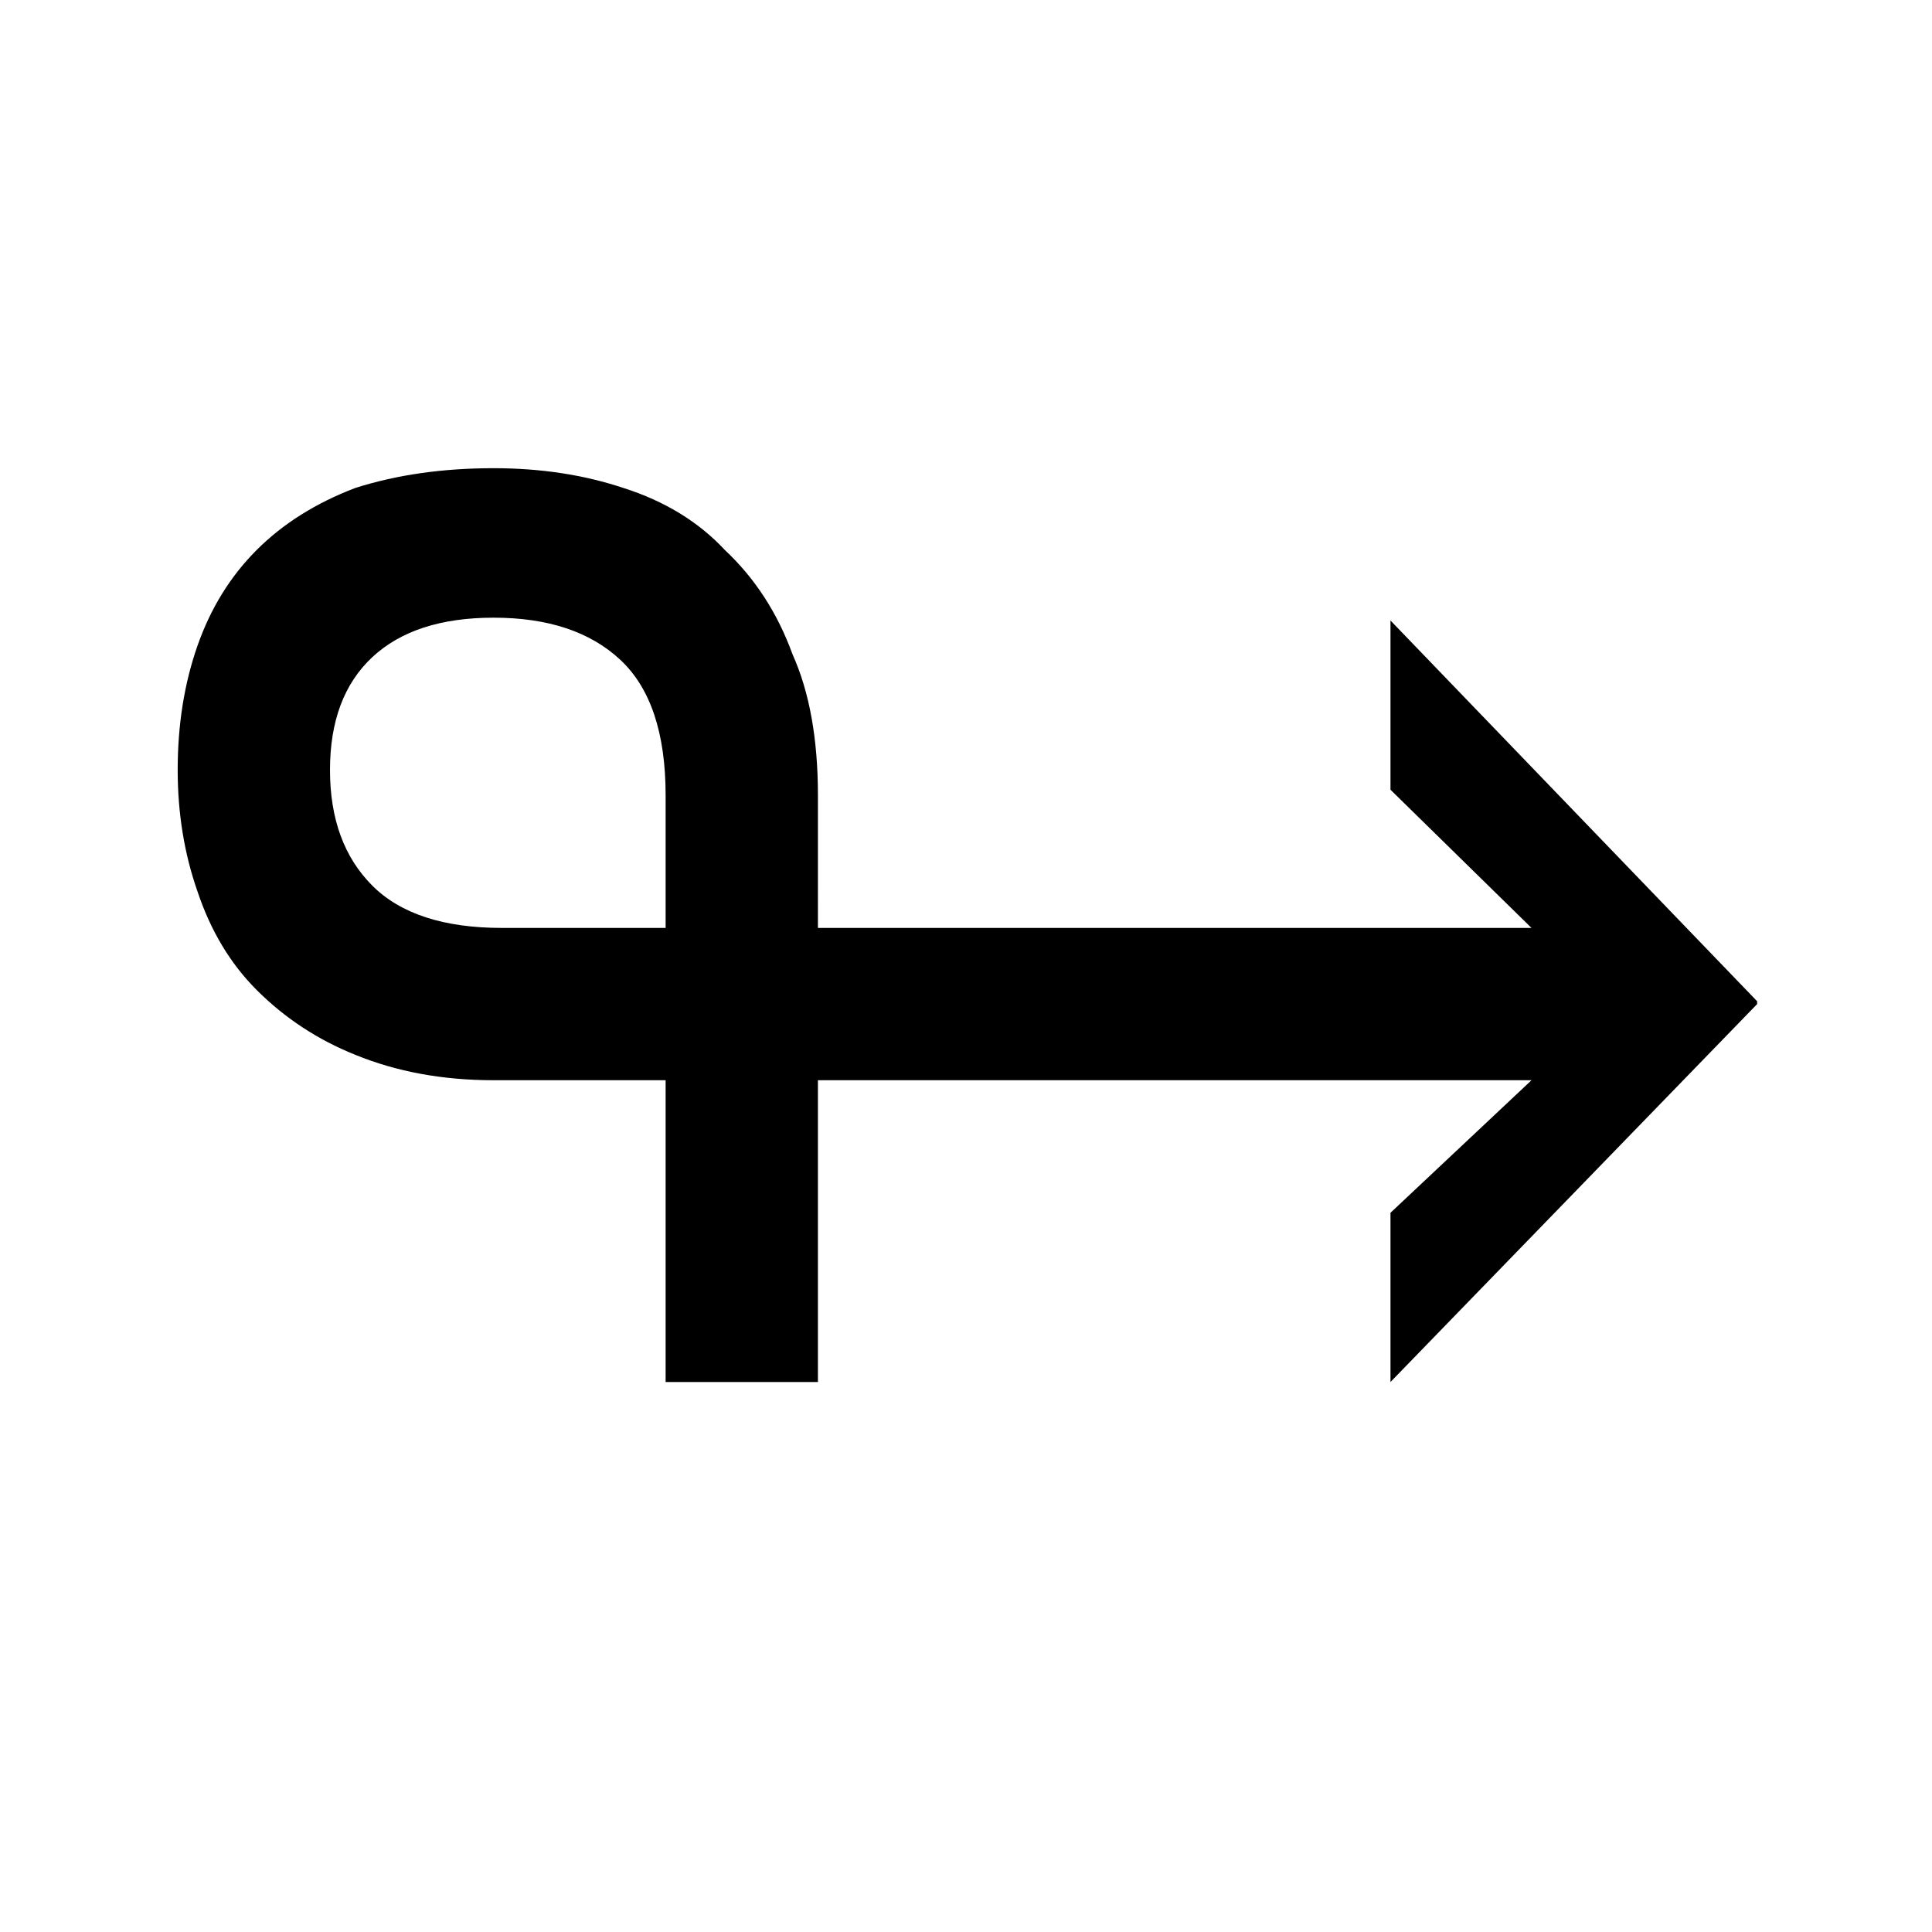
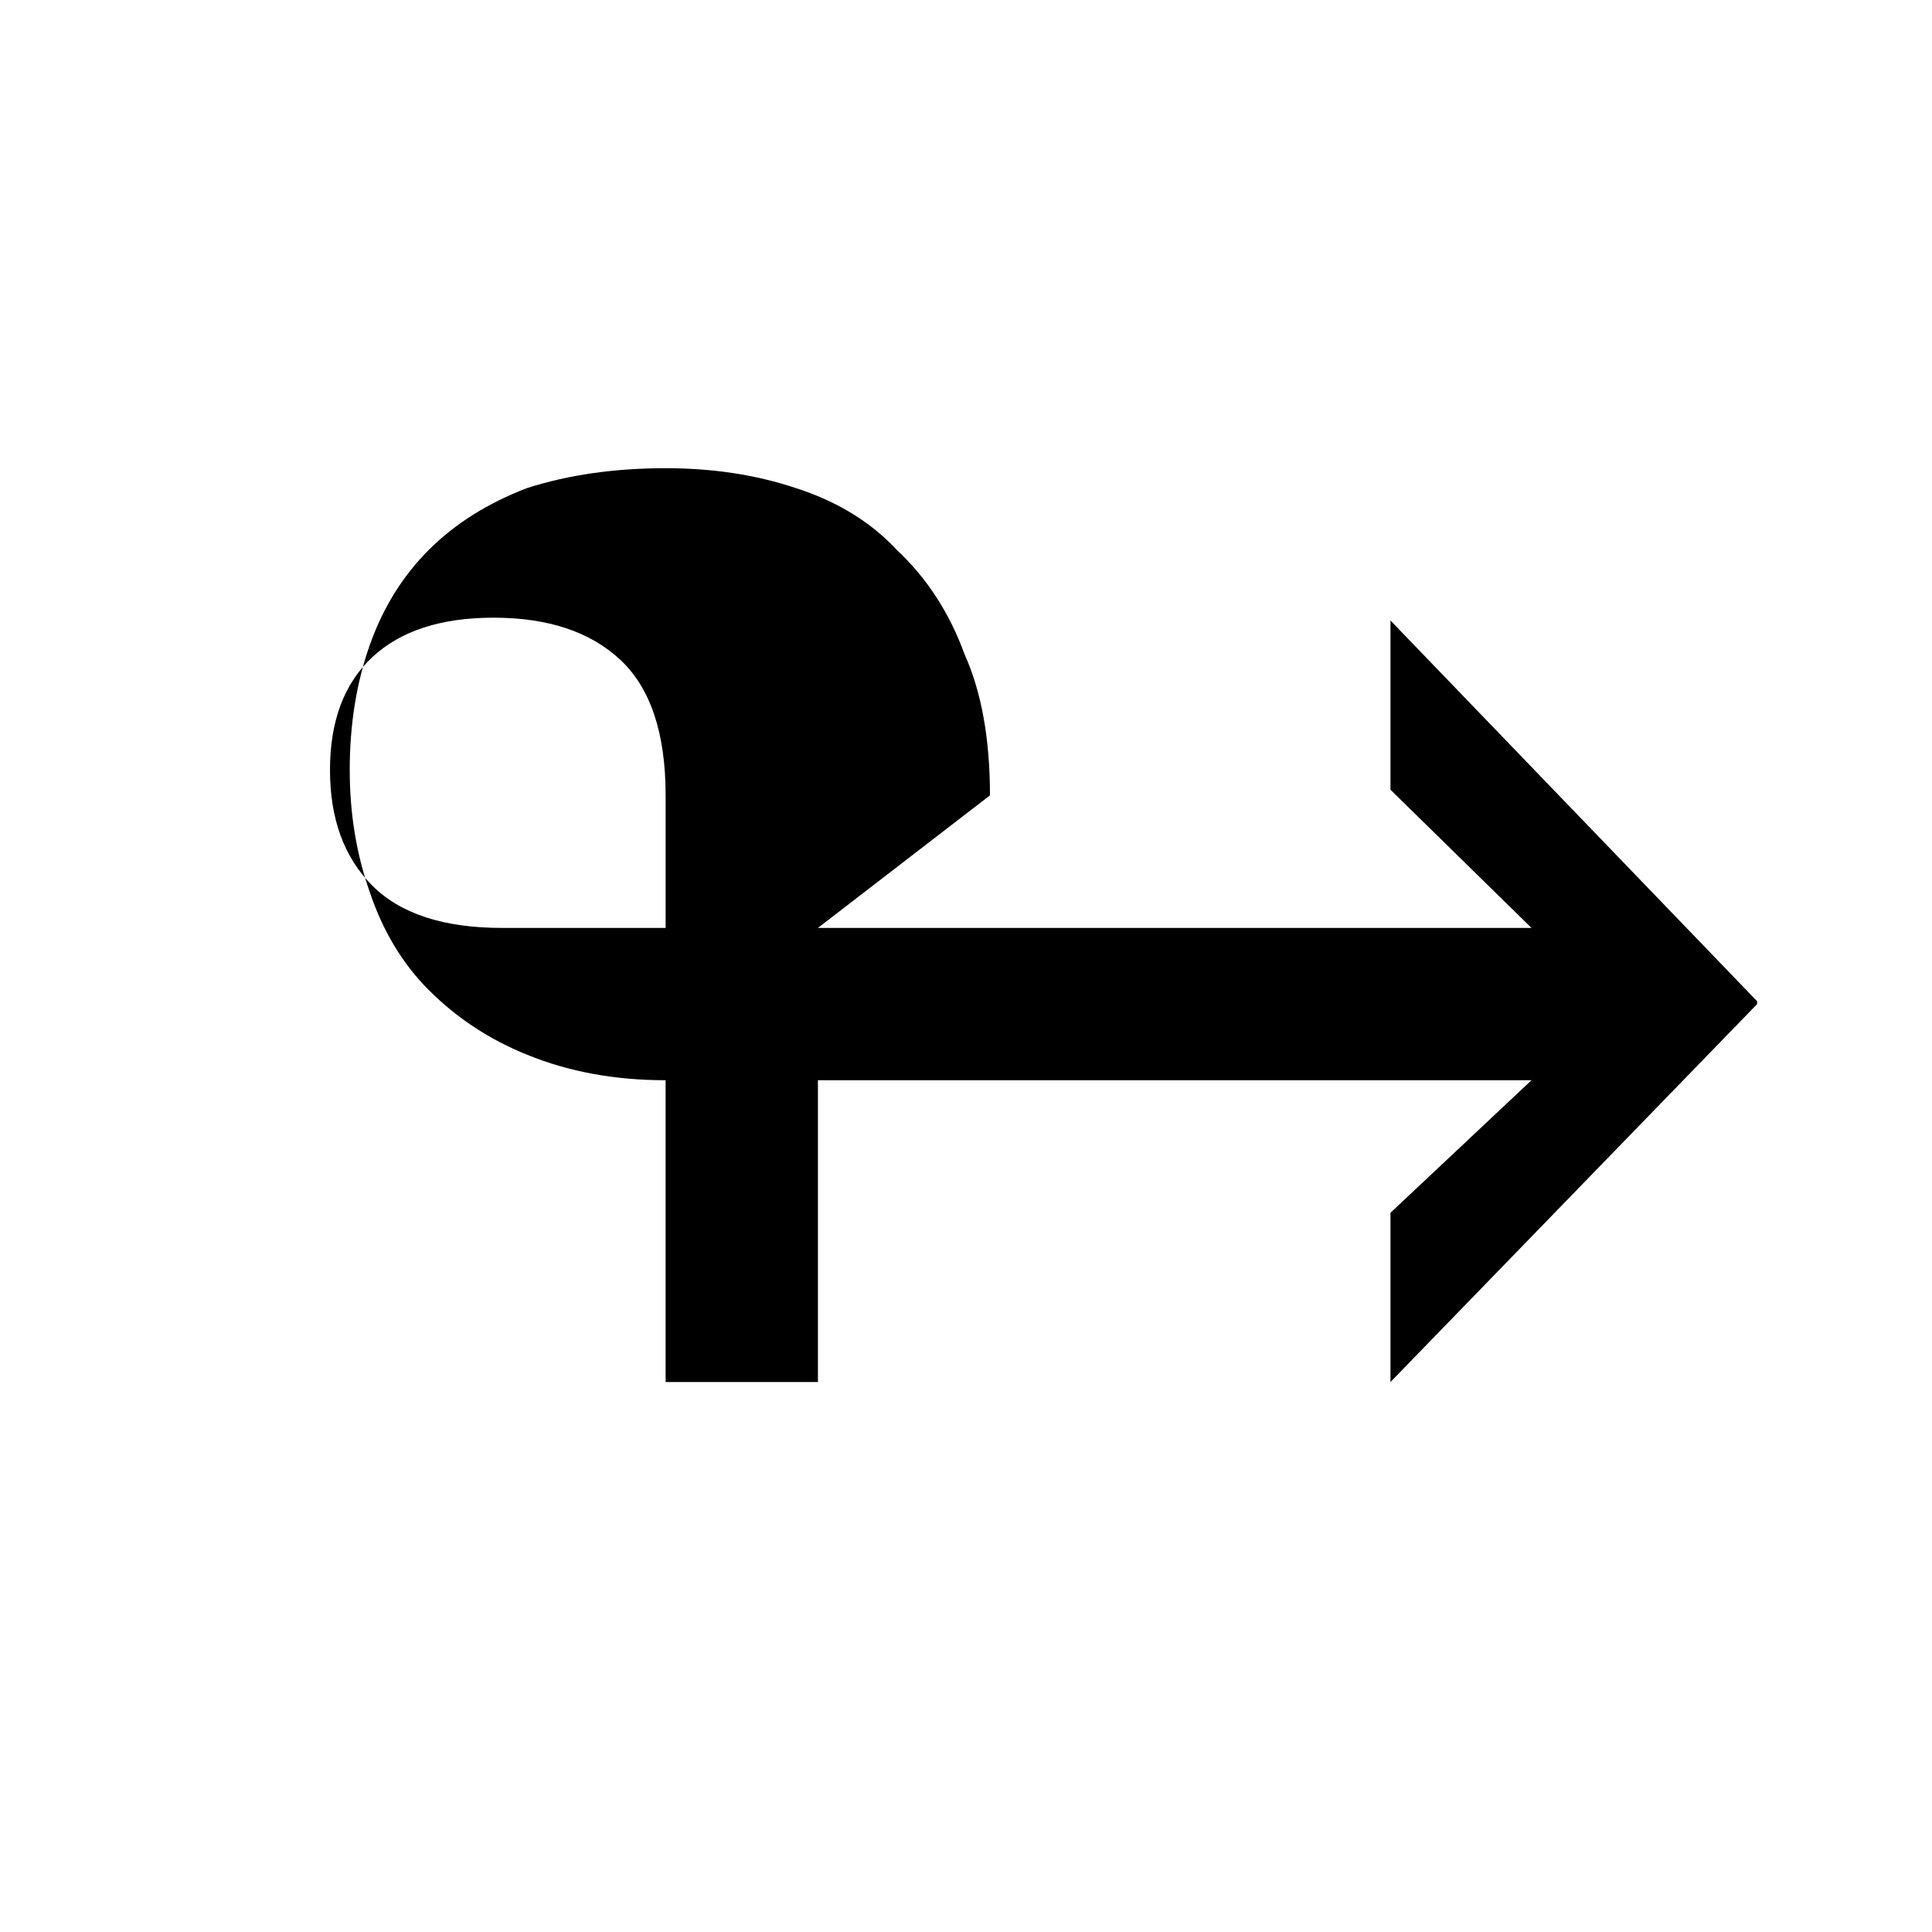
<svg xmlns="http://www.w3.org/2000/svg" viewBox="34.9 0.07 6.85 6.85">
-   <path d="M37.8 3.36h2.53l-.5-.49v-.6l1.3 1.35v.01l-1.3 1.34v-.6l.5-.47H37.8v1.07h-.54V3.9h-.61q-.27 0-.49-.09-.2-.08-.35-.23-.14-.14-.21-.35-.07-.2-.07-.43 0-.24.07-.44t.21-.34q.14-.14.35-.22.22-.07.49-.07.25 0 .46.07.22.07.36.22.16.15.24.37.09.2.09.5zm-1.73-.56q0 .26.15.41.15.15.46.15h.58v-.47q0-.33-.16-.48-.16-.15-.45-.15-.28 0-.43.14-.15.14-.15.4z" />
+   <path d="M37.8 3.36h2.53l-.5-.49v-.6l1.3 1.35v.01l-1.3 1.34v-.6l.5-.47H37.8v1.07h-.54V3.9q-.27 0-.49-.09-.2-.08-.35-.23-.14-.14-.21-.35-.07-.2-.07-.43 0-.24.07-.44t.21-.34q.14-.14.35-.22.22-.07.49-.07.25 0 .46.07.22.07.36.22.16.15.24.37.09.2.09.5zm-1.73-.56q0 .26.15.41.15.15.46.15h.58v-.47q0-.33-.16-.48-.16-.15-.45-.15-.28 0-.43.14-.15.14-.15.4z" />
</svg>